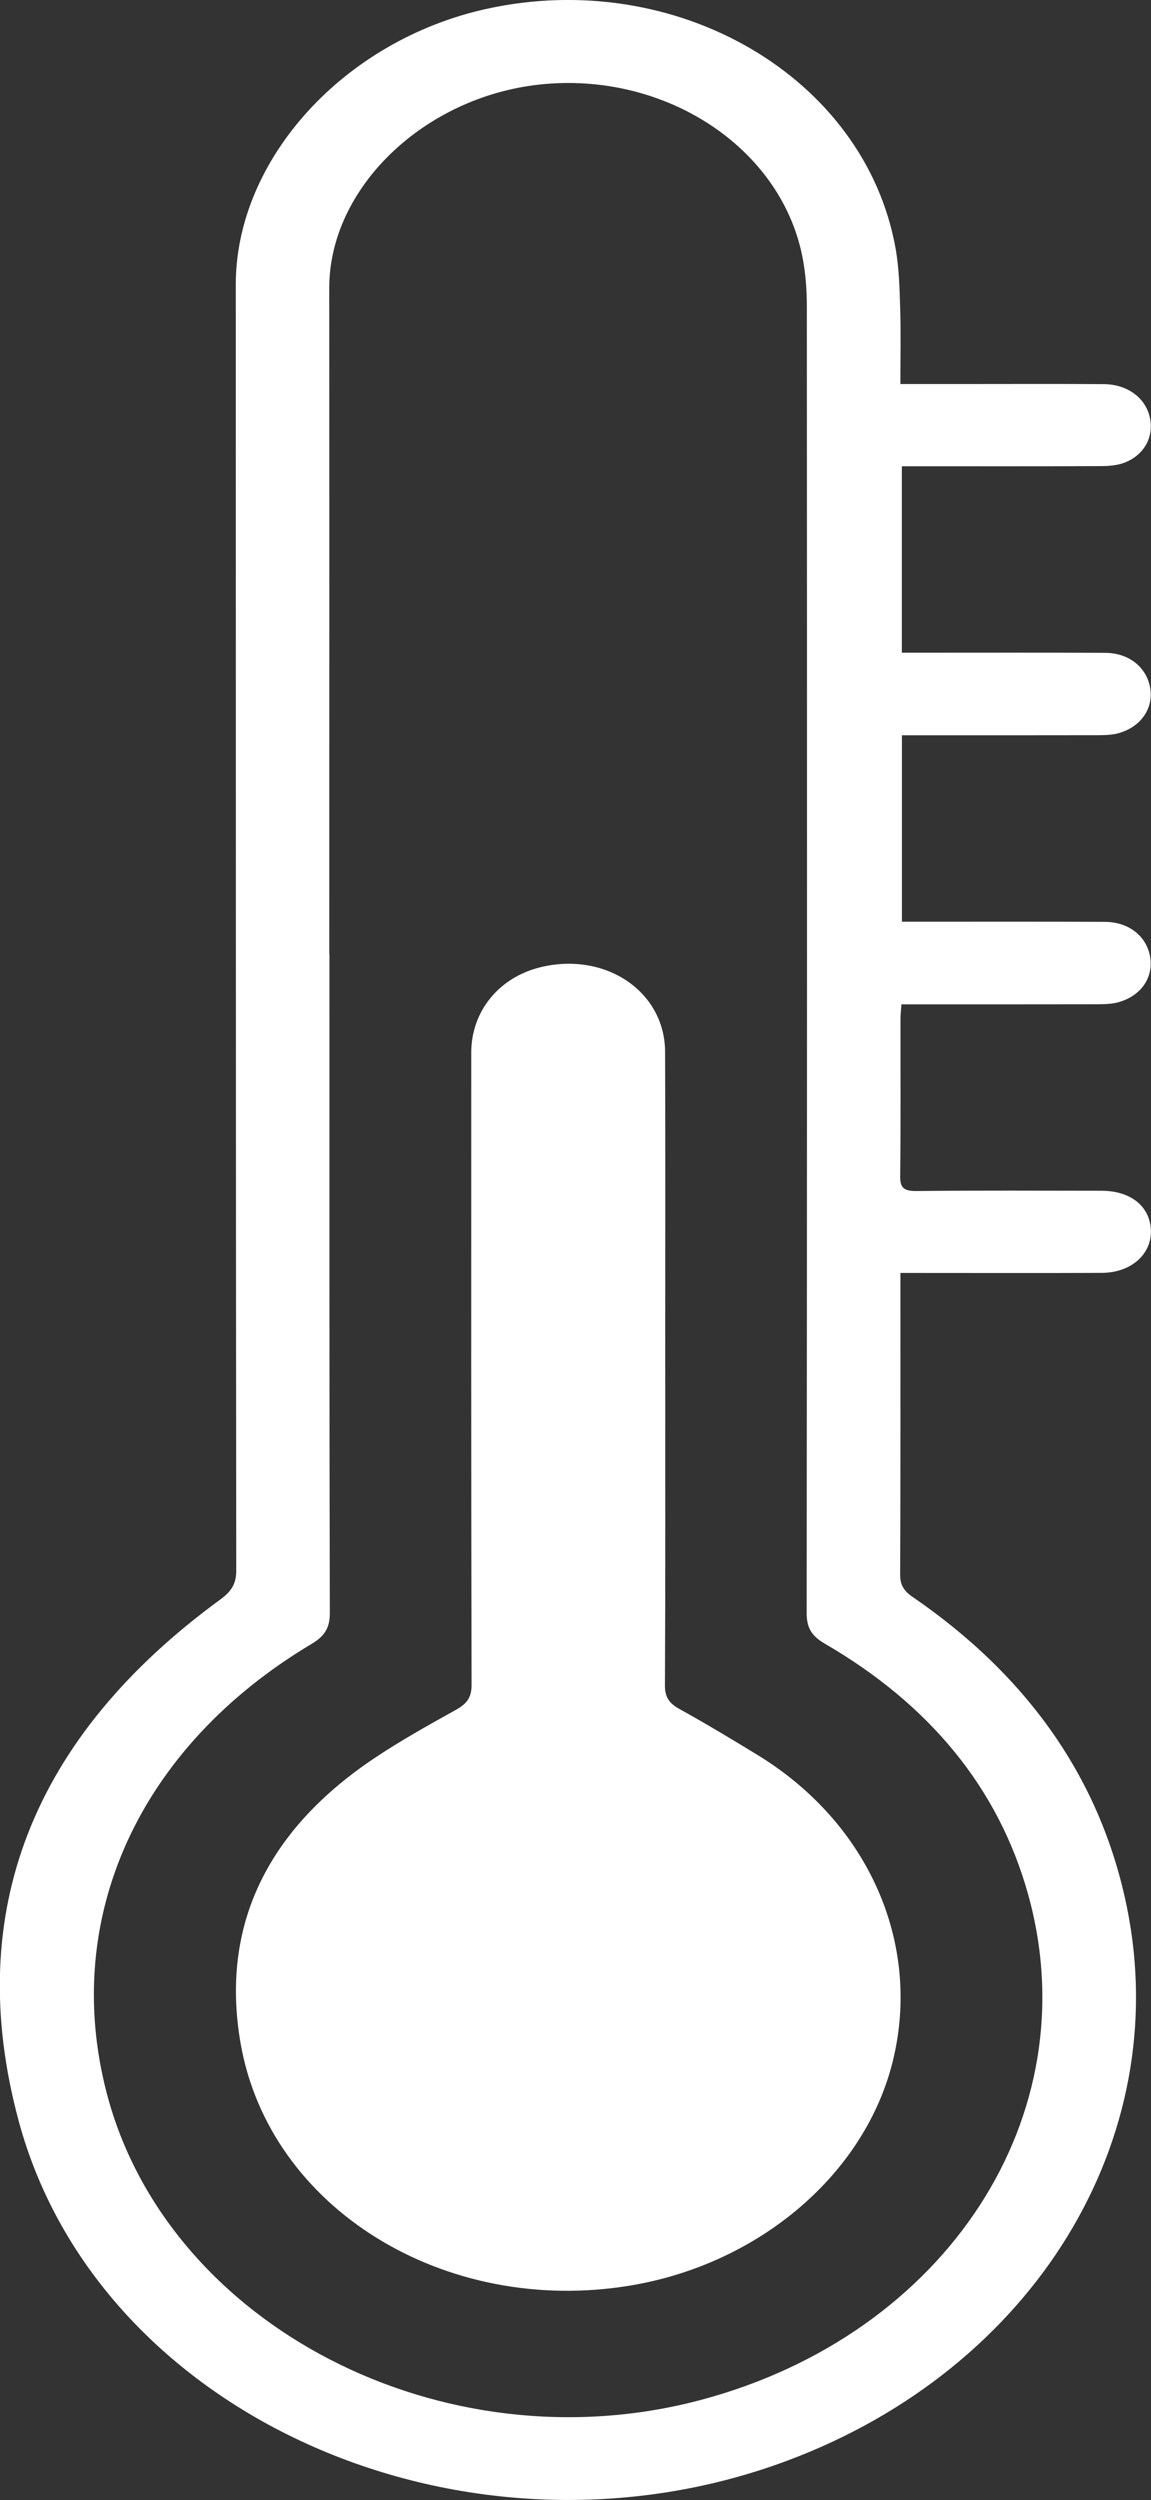
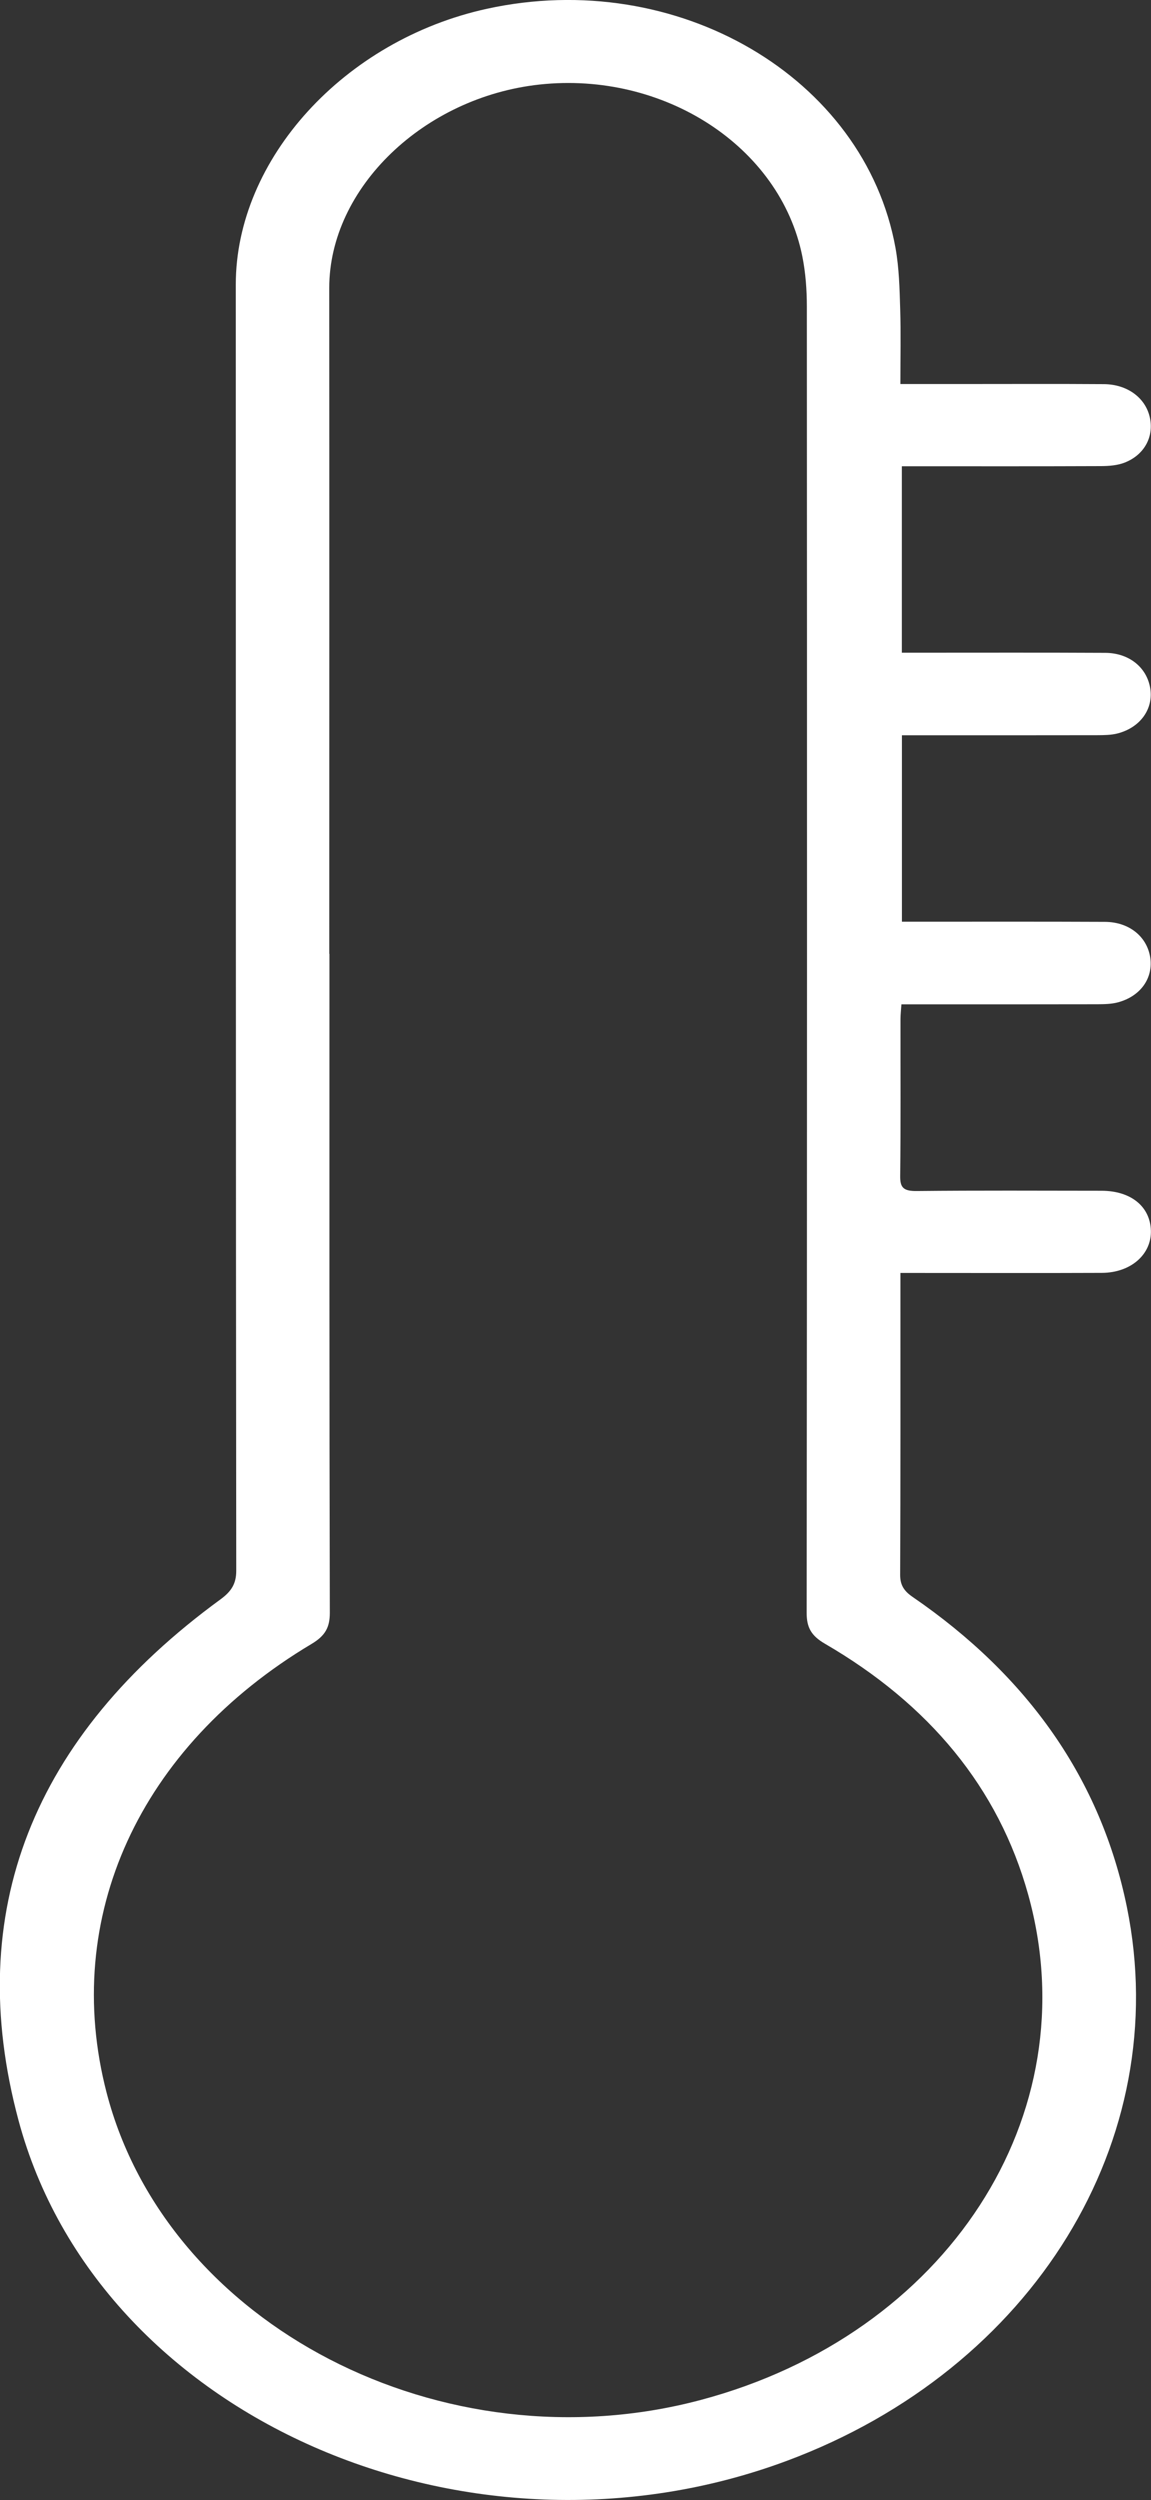
<svg xmlns="http://www.w3.org/2000/svg" id="Layer_2" data-name="Layer 2" viewBox="0 0 299.53 650.35">
  <rect x="0" y="0" width="299.53" height="650.35" fill="#333333" stroke="none" />
  <defs>
    <style>
      .cls-1 {
        fill: #fff;
      }
    </style>
  </defs>
  <g id="Layer_1-2" data-name="Layer 1">
    <g>
      <path class="cls-1" d="M234.36,99.9c6.05,0,11.51,0,16.97,0,11.99,0,23.98-.06,35.96.03,6,.05,10.63,3.45,11.86,8.35,1.28,5.1-1.21,10.01-6.5,12.07-1.82.71-4.03.89-6.06.9-15.77.07-31.53.04-47.3.04-1.42,0-2.84,0-4.6,0v48.5c1.79,0,3.33,0,4.86,0,16.03,0,32.05-.05,48.08.04,6.23.03,10.83,3.82,11.7,9.23.86,5.33-2.54,10.17-8.45,11.72-1.7.45-3.59.46-5.4.47-15.37.03-30.75.02-46.13.02-1.42,0-2.84,0-4.64,0v48.5c1.7,0,3.23,0,4.75,0,16.03,0,32.05-.04,48.08.04,6.26.03,10.89,3.78,11.77,9.16.87,5.39-2.42,10.16-8.36,11.77-1.7.46-3.59.49-5.39.5-15.51.04-31.01.02-46.52.02-1.39,0-2.78,0-4.46,0-.1,1.54-.24,2.66-.24,3.78-.02,13.62.08,27.25-.08,40.87-.04,2.98.79,3.96,4.32,3.92,16.02-.17,32.05-.09,48.08-.07,7.64.01,12.66,4.1,12.84,10.36.18,6.2-5.22,10.96-12.74,11-15.9.07-31.79.02-47.69.02-1.41,0-2.81,0-4.75,0,0,1.57,0,2.8,0,4.04,0,24.82.04,49.65-.07,74.47-.01,2.59.93,4.19,3.23,5.76,30.1,20.64,49.02,47.53,55.78,80.71,12.34,60.63-24.4,120.14-88.44,144.01-82.86,30.88-179.2-11.11-199.99-88.51-14.58-54.28,3.72-99.93,52.54-135.56,2.86-2.09,4.11-4.08,4.11-7.45-.12-111.53-.1-223.07-.12-334.6,0-32.61,28.21-63.61,65.38-71.73,49.38-10.79,98.25,17.75,106.3,62.22.94,5.22,1.06,10.57,1.22,15.87.2,6.33.05,12.66.05,19.53ZM85.68,248.12h.05c0,57.15-.04,114.3.1,171.45,0,3.74-1.17,5.94-4.76,8.08-44.91,26.79-65.12,71.2-53.34,116.69,15.7,60.63,87.58,97.81,154.62,79.98,63.99-17.02,101.16-74.03,85.23-131.43-7.74-27.88-25.85-49.58-52.91-65.3-3.62-2.1-4.76-4.31-4.75-8.05.12-113.26.11-226.52.05-339.78,0-4.37-.32-8.8-1.18-13.09-5.76-28.64-36.11-48.17-68.37-44.68-30.02,3.25-54.75,26.81-54.74,52.94.04,57.73.01,115.45.01,173.18Z" />
-       <path class="cls-1" d="M173.12,356.06c0,27.48.06,54.95-.08,82.43-.01,2.91,1.03,4.56,3.77,6.08,6.95,3.85,13.75,7.93,20.49,12.06,28.69,17.61,42.48,48.82,35.1,79.29-7.12,29.43-34.63,53.02-68.37,58.63-48.26,8.02-94.08-20.07-101.46-63.25-5.23-30.59,7.17-55.51,35.12-74.11,6.76-4.5,13.94-8.5,21.11-12.49,2.85-1.59,3.92-3.31,3.92-6.37-.12-54.84-.09-109.67-.08-164.51,0-10.73,7.18-19.55,17.97-22.2,16.89-4.14,32.41,6.26,32.47,21.99.11,27.48.03,54.95.03,82.43Z" />
    </g>
  </g>
</svg>